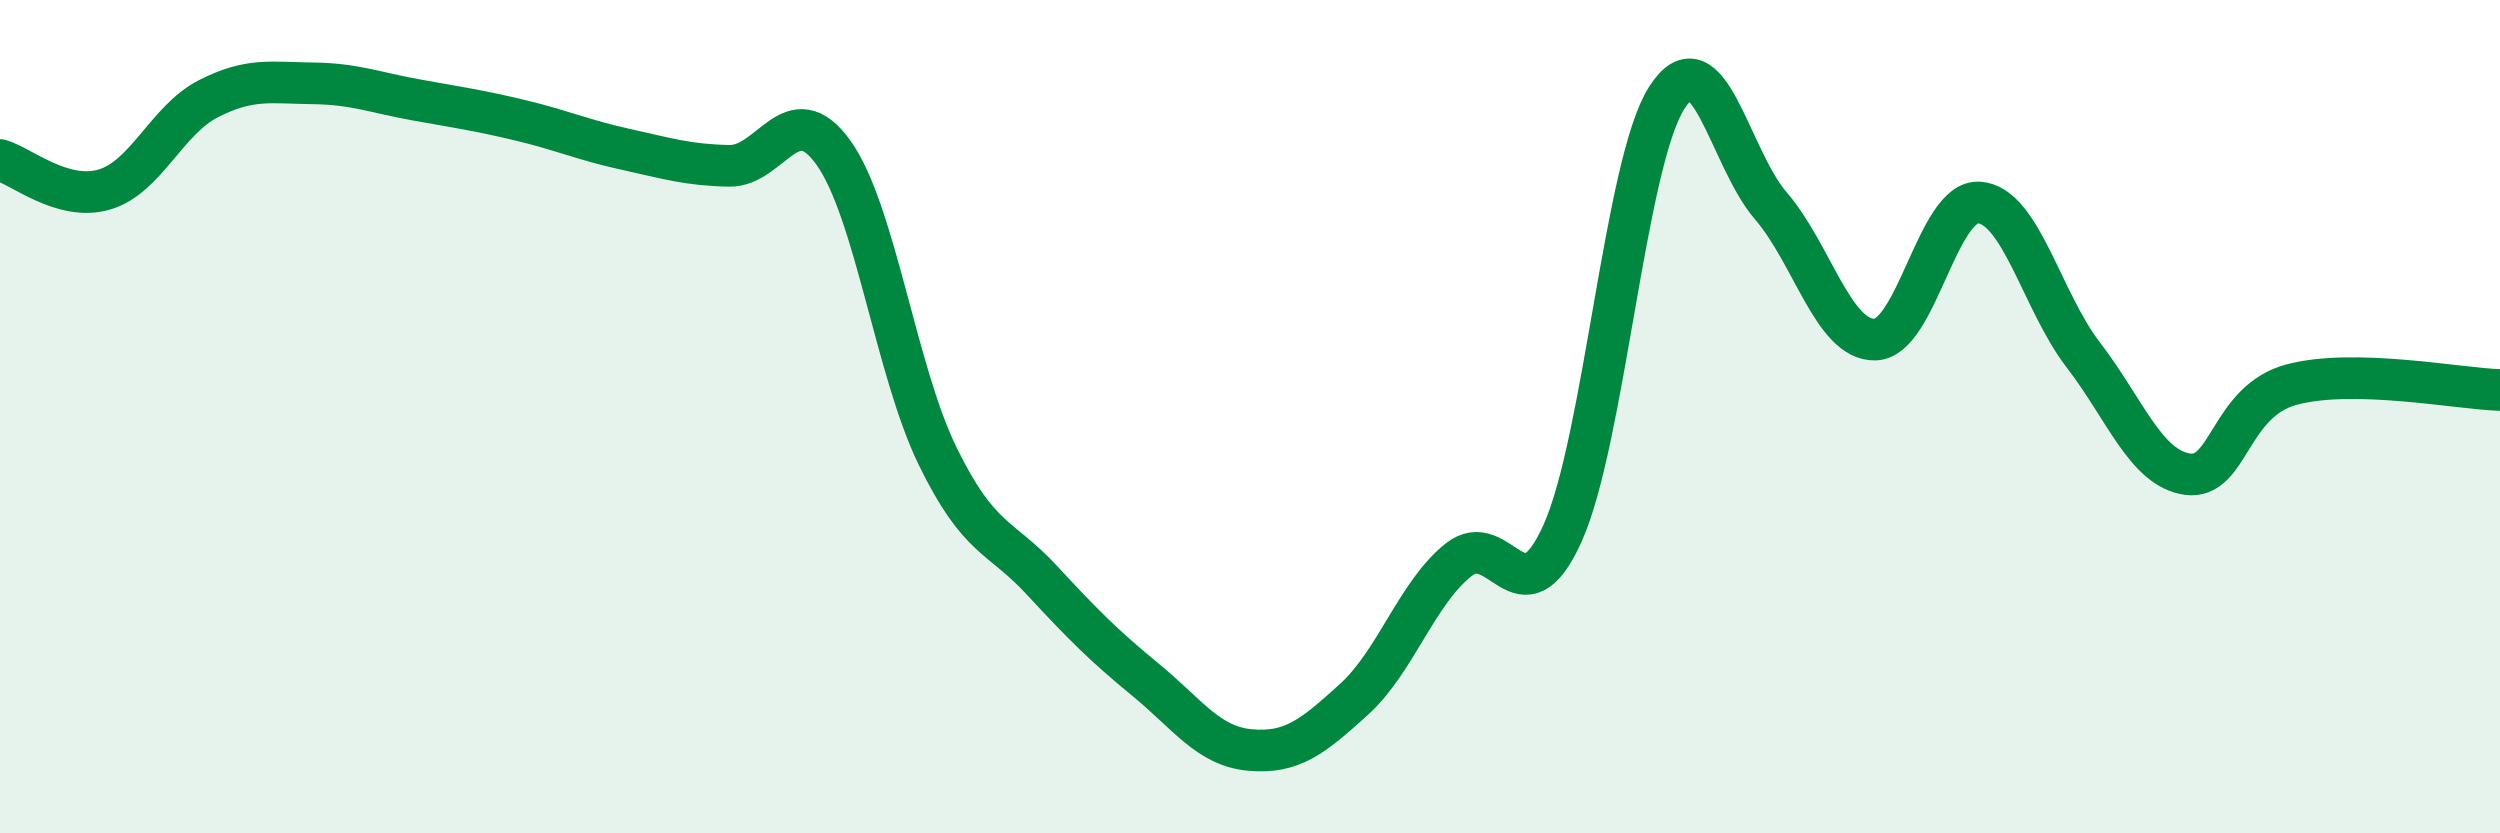
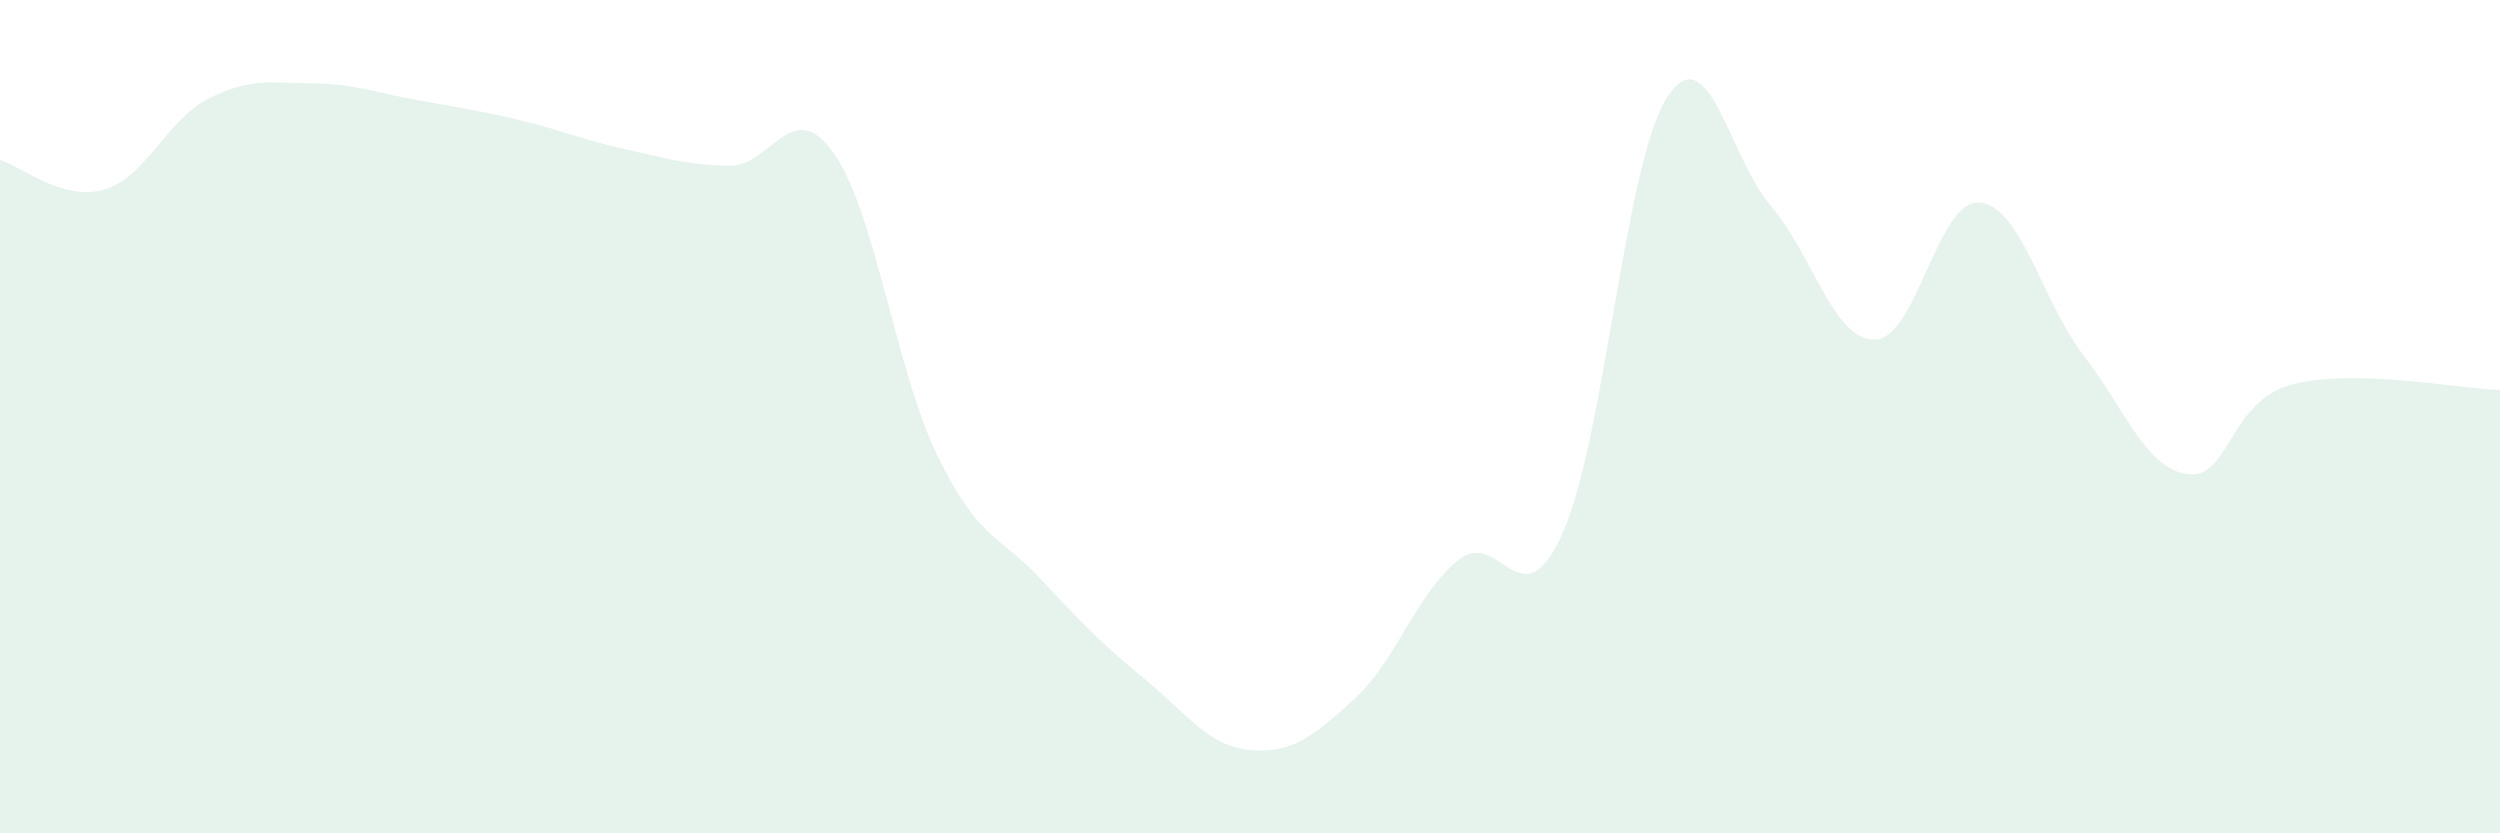
<svg xmlns="http://www.w3.org/2000/svg" width="60" height="20" viewBox="0 0 60 20">
  <path d="M 0,3.84 C 0.5,3.98 1.5,4.84 2.5,4.55 C 3.5,4.26 4,2.88 5,2.37 C 6,1.86 6.5,1.99 7.5,2 C 8.5,2.01 9,2.22 10,2.4 C 11,2.58 11.5,2.65 12.5,2.89 C 13.5,3.13 14,3.36 15,3.58 C 16,3.8 16.5,3.96 17.5,3.98 C 18.5,4 19,2.27 20,3.66 C 21,5.05 21.5,8.89 22.5,10.94 C 23.5,12.99 24,12.84 25,13.92 C 26,15 26.5,15.5 27.5,16.32 C 28.5,17.14 29,17.91 30,18 C 31,18.09 31.5,17.69 32.5,16.78 C 33.5,15.87 34,14.24 35,13.44 C 36,12.64 36.5,15.02 37.5,12.8 C 38.5,10.58 39,3.92 40,2.35 C 41,0.78 41.5,3.78 42.5,4.94 C 43.5,6.1 44,8.17 45,8.15 C 46,8.13 46.5,4.79 47.5,4.86 C 48.5,4.93 49,7.22 50,8.52 C 51,9.82 51.5,11.24 52.5,11.38 C 53.5,11.52 53.5,9.63 55,9.23 C 56.5,8.83 59,9.33 60,9.36L60 20L0 20Z" fill="#008740" opacity="0.1" stroke-linecap="round" stroke-linejoin="round" />
-   <path d="M 0,3.84 C 0.5,3.98 1.5,4.84 2.5,4.55 C 3.5,4.26 4,2.88 5,2.37 C 6,1.86 6.5,1.99 7.5,2 C 8.5,2.01 9,2.22 10,2.4 C 11,2.58 11.5,2.65 12.5,2.89 C 13.5,3.13 14,3.36 15,3.58 C 16,3.8 16.5,3.96 17.5,3.98 C 18.5,4 19,2.27 20,3.66 C 21,5.05 21.5,8.89 22.5,10.94 C 23.5,12.99 24,12.84 25,13.92 C 26,15 26.5,15.5 27.5,16.32 C 28.5,17.14 29,17.91 30,18 C 31,18.09 31.5,17.69 32.5,16.78 C 33.5,15.87 34,14.24 35,13.44 C 36,12.64 36.5,15.02 37.5,12.8 C 38.5,10.58 39,3.92 40,2.35 C 41,0.78 41.5,3.78 42.5,4.94 C 43.5,6.1 44,8.17 45,8.15 C 46,8.13 46.5,4.79 47.5,4.86 C 48.5,4.93 49,7.22 50,8.52 C 51,9.82 51.5,11.24 52.5,11.38 C 53.5,11.52 53.5,9.63 55,9.23 C 56.5,8.83 59,9.33 60,9.36" stroke="#008740" stroke-width="1" fill="none" stroke-linecap="round" stroke-linejoin="round" />
</svg>